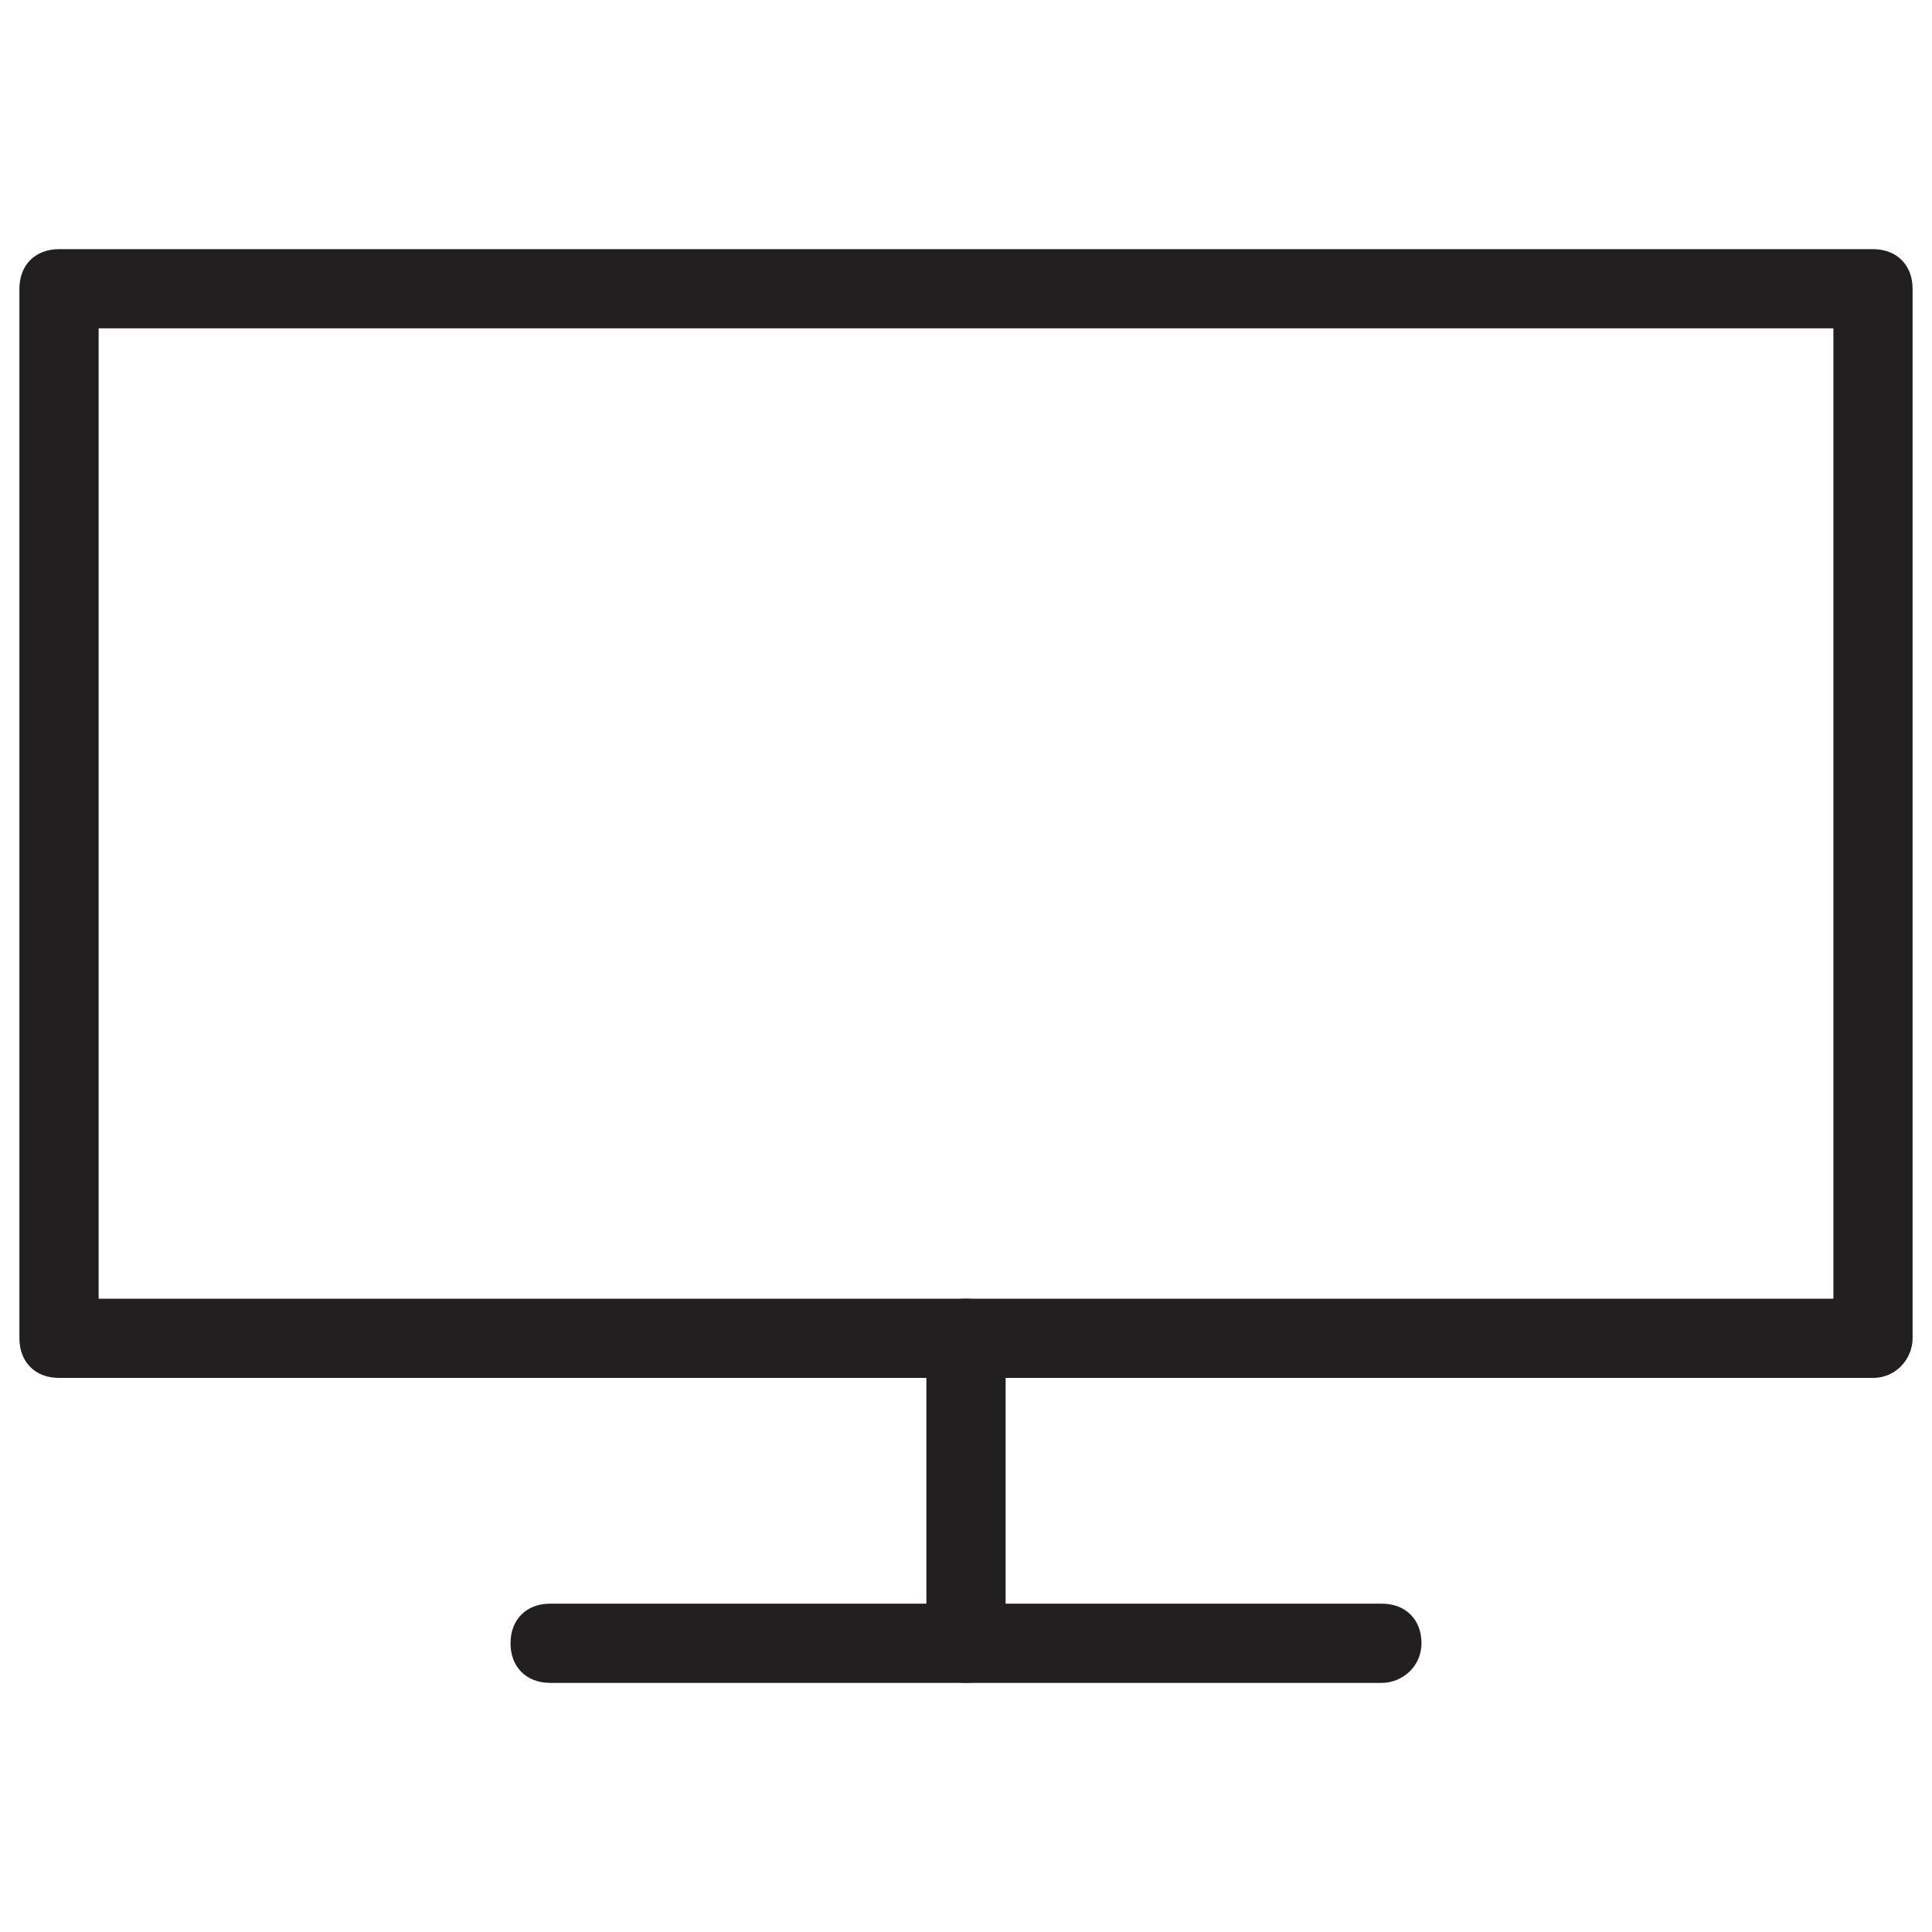
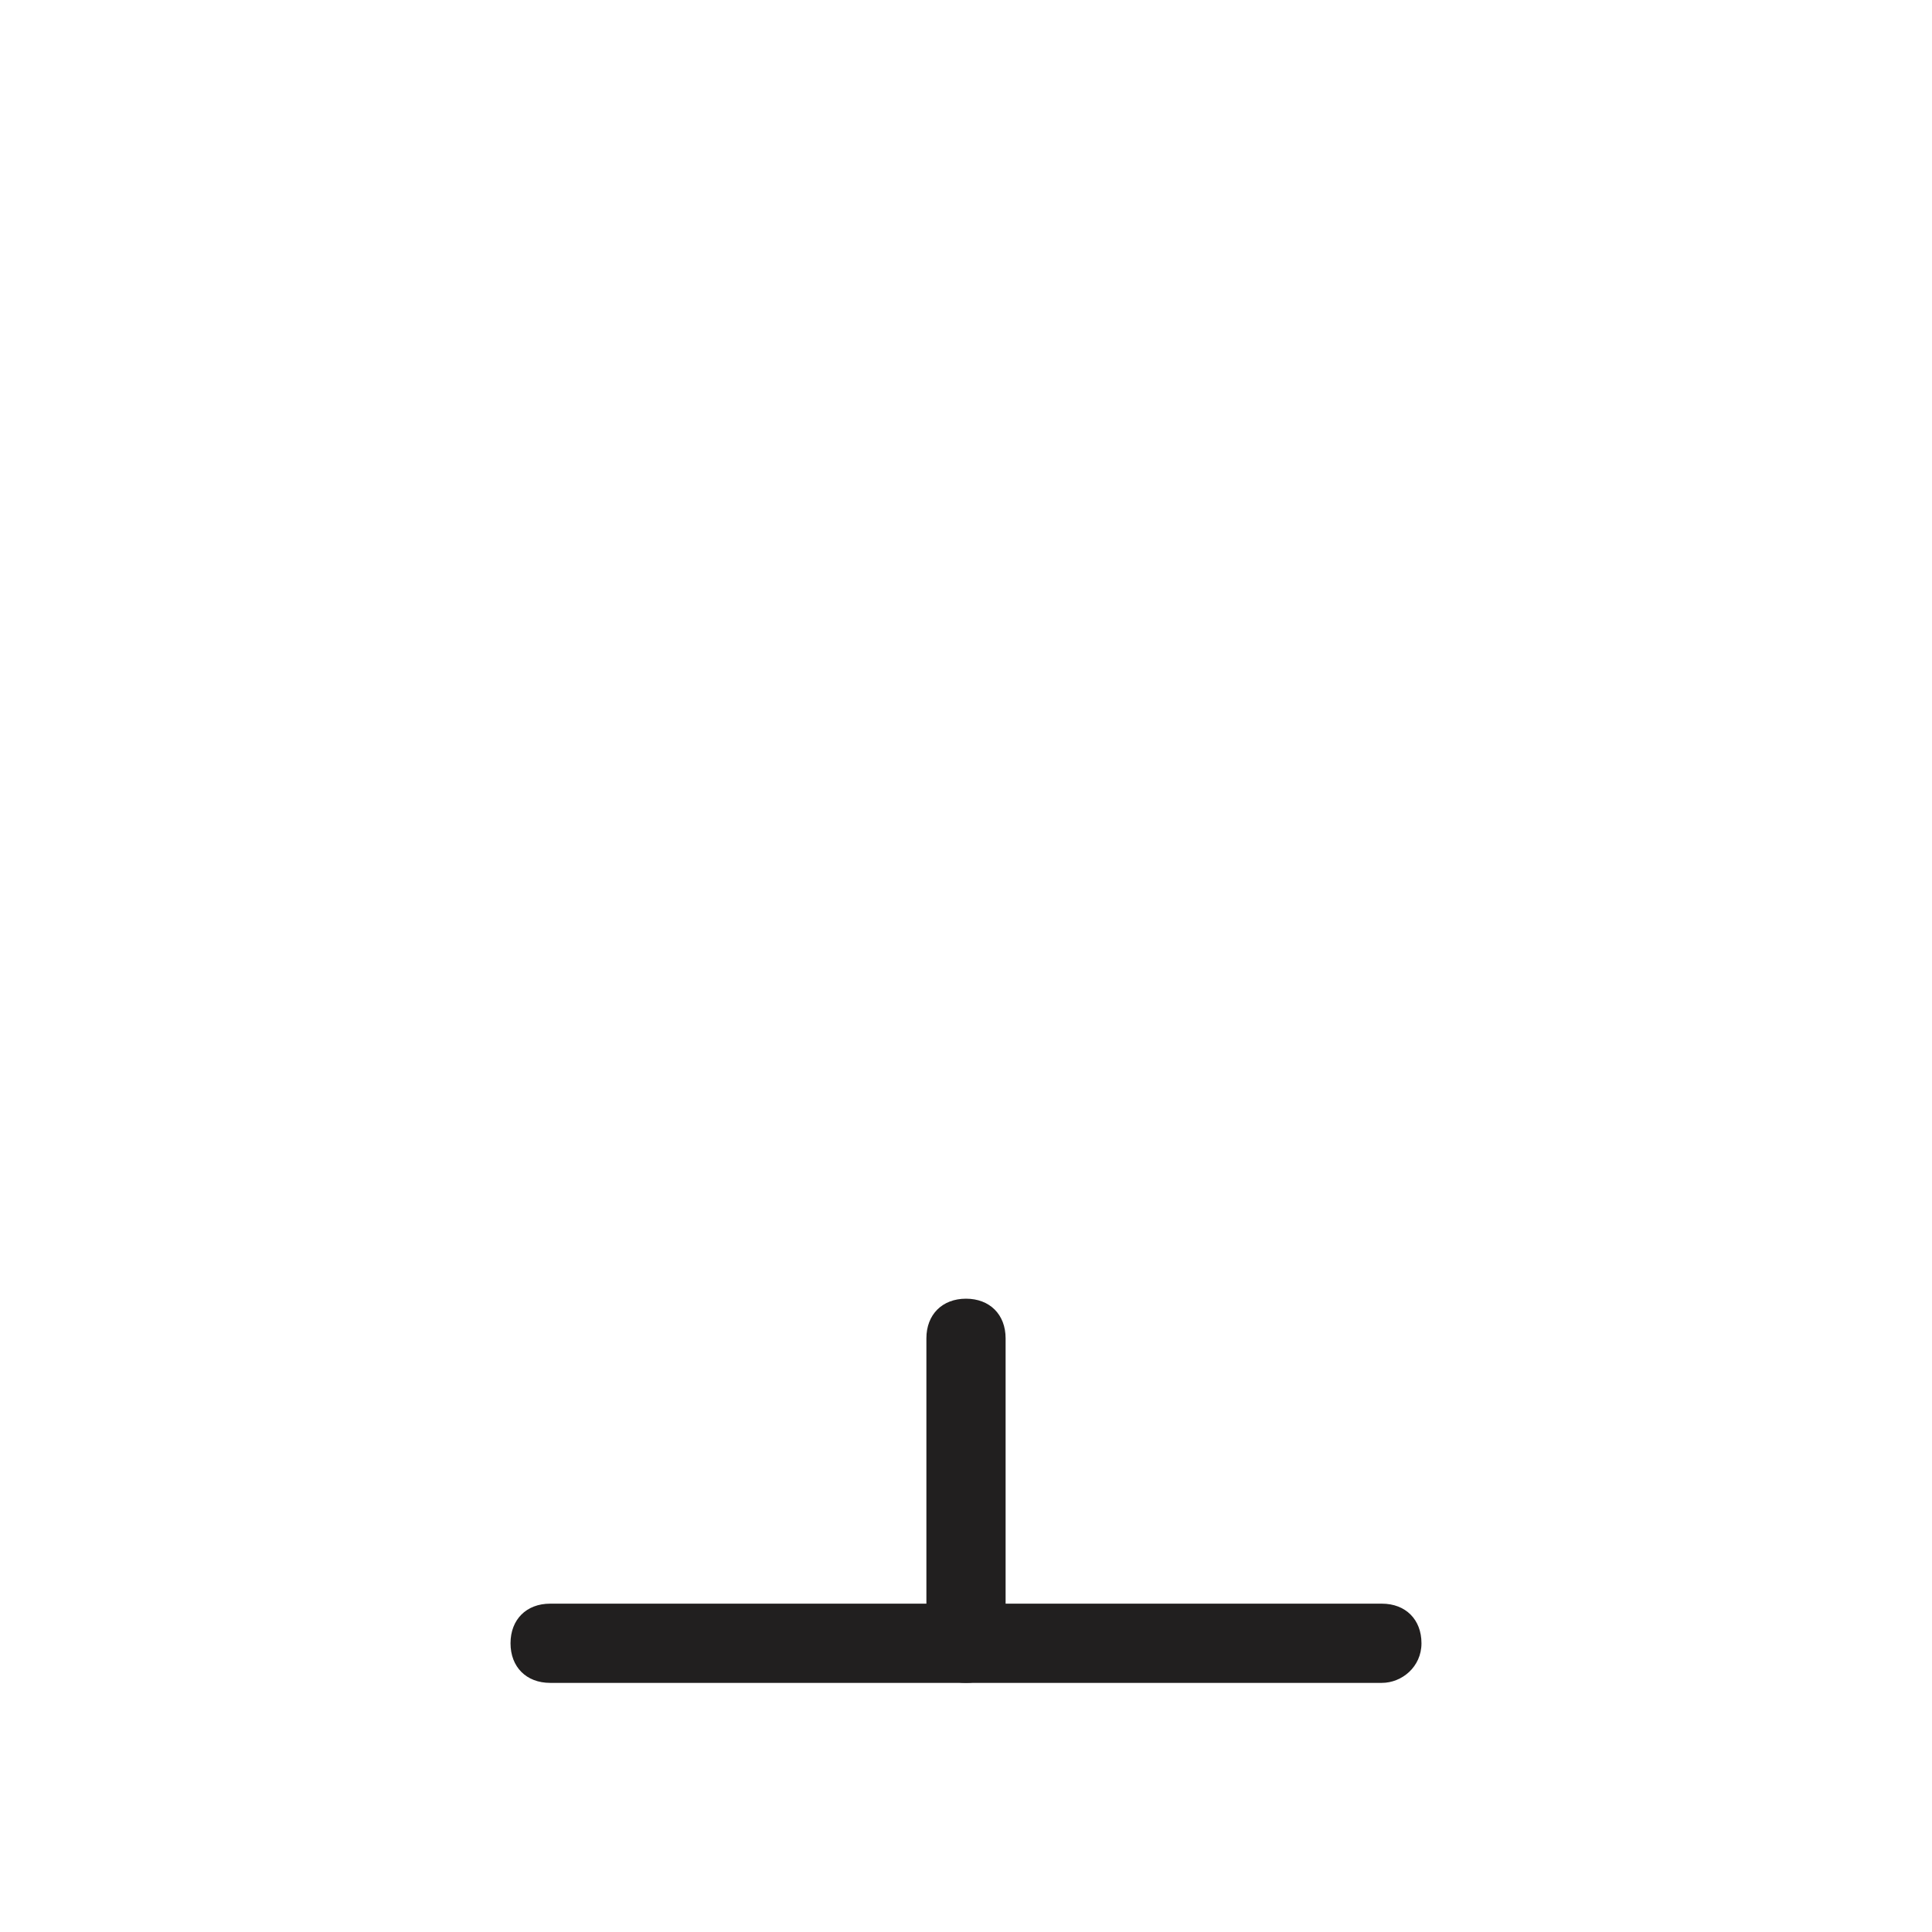
<svg xmlns="http://www.w3.org/2000/svg" width="800px" height="800px" version="1.1" viewBox="144 144 512 512">
  <g fill="#211f1f">
-     <path d="m640.36 509.16h-480.72c-6.297 0-10.496-4.199-10.496-10.496v-278.14c0-6.297 4.199-10.496 10.496-10.496h480.72c6.297 0 10.496 4.199 10.496 10.496v278.14c0 5.25-4.199 10.496-10.496 10.496zm-470.22-20.992h459.73v-257.15h-459.73z" />
    <path d="m400 589.98c-6.297 0-10.496-4.199-10.496-10.496v-80.82c0-6.297 4.199-10.496 10.496-10.496s10.496 4.199 10.496 10.496v80.82c0 6.297-4.199 10.496-10.496 10.496z" />
    <path d="m510.21 589.98h-220.42c-6.297 0-10.496-4.199-10.496-10.496s4.199-10.496 10.496-10.496h220.42c6.297 0 10.496 4.199 10.496 10.496s-5.25 10.496-10.496 10.496z" />
  </g>
</svg>